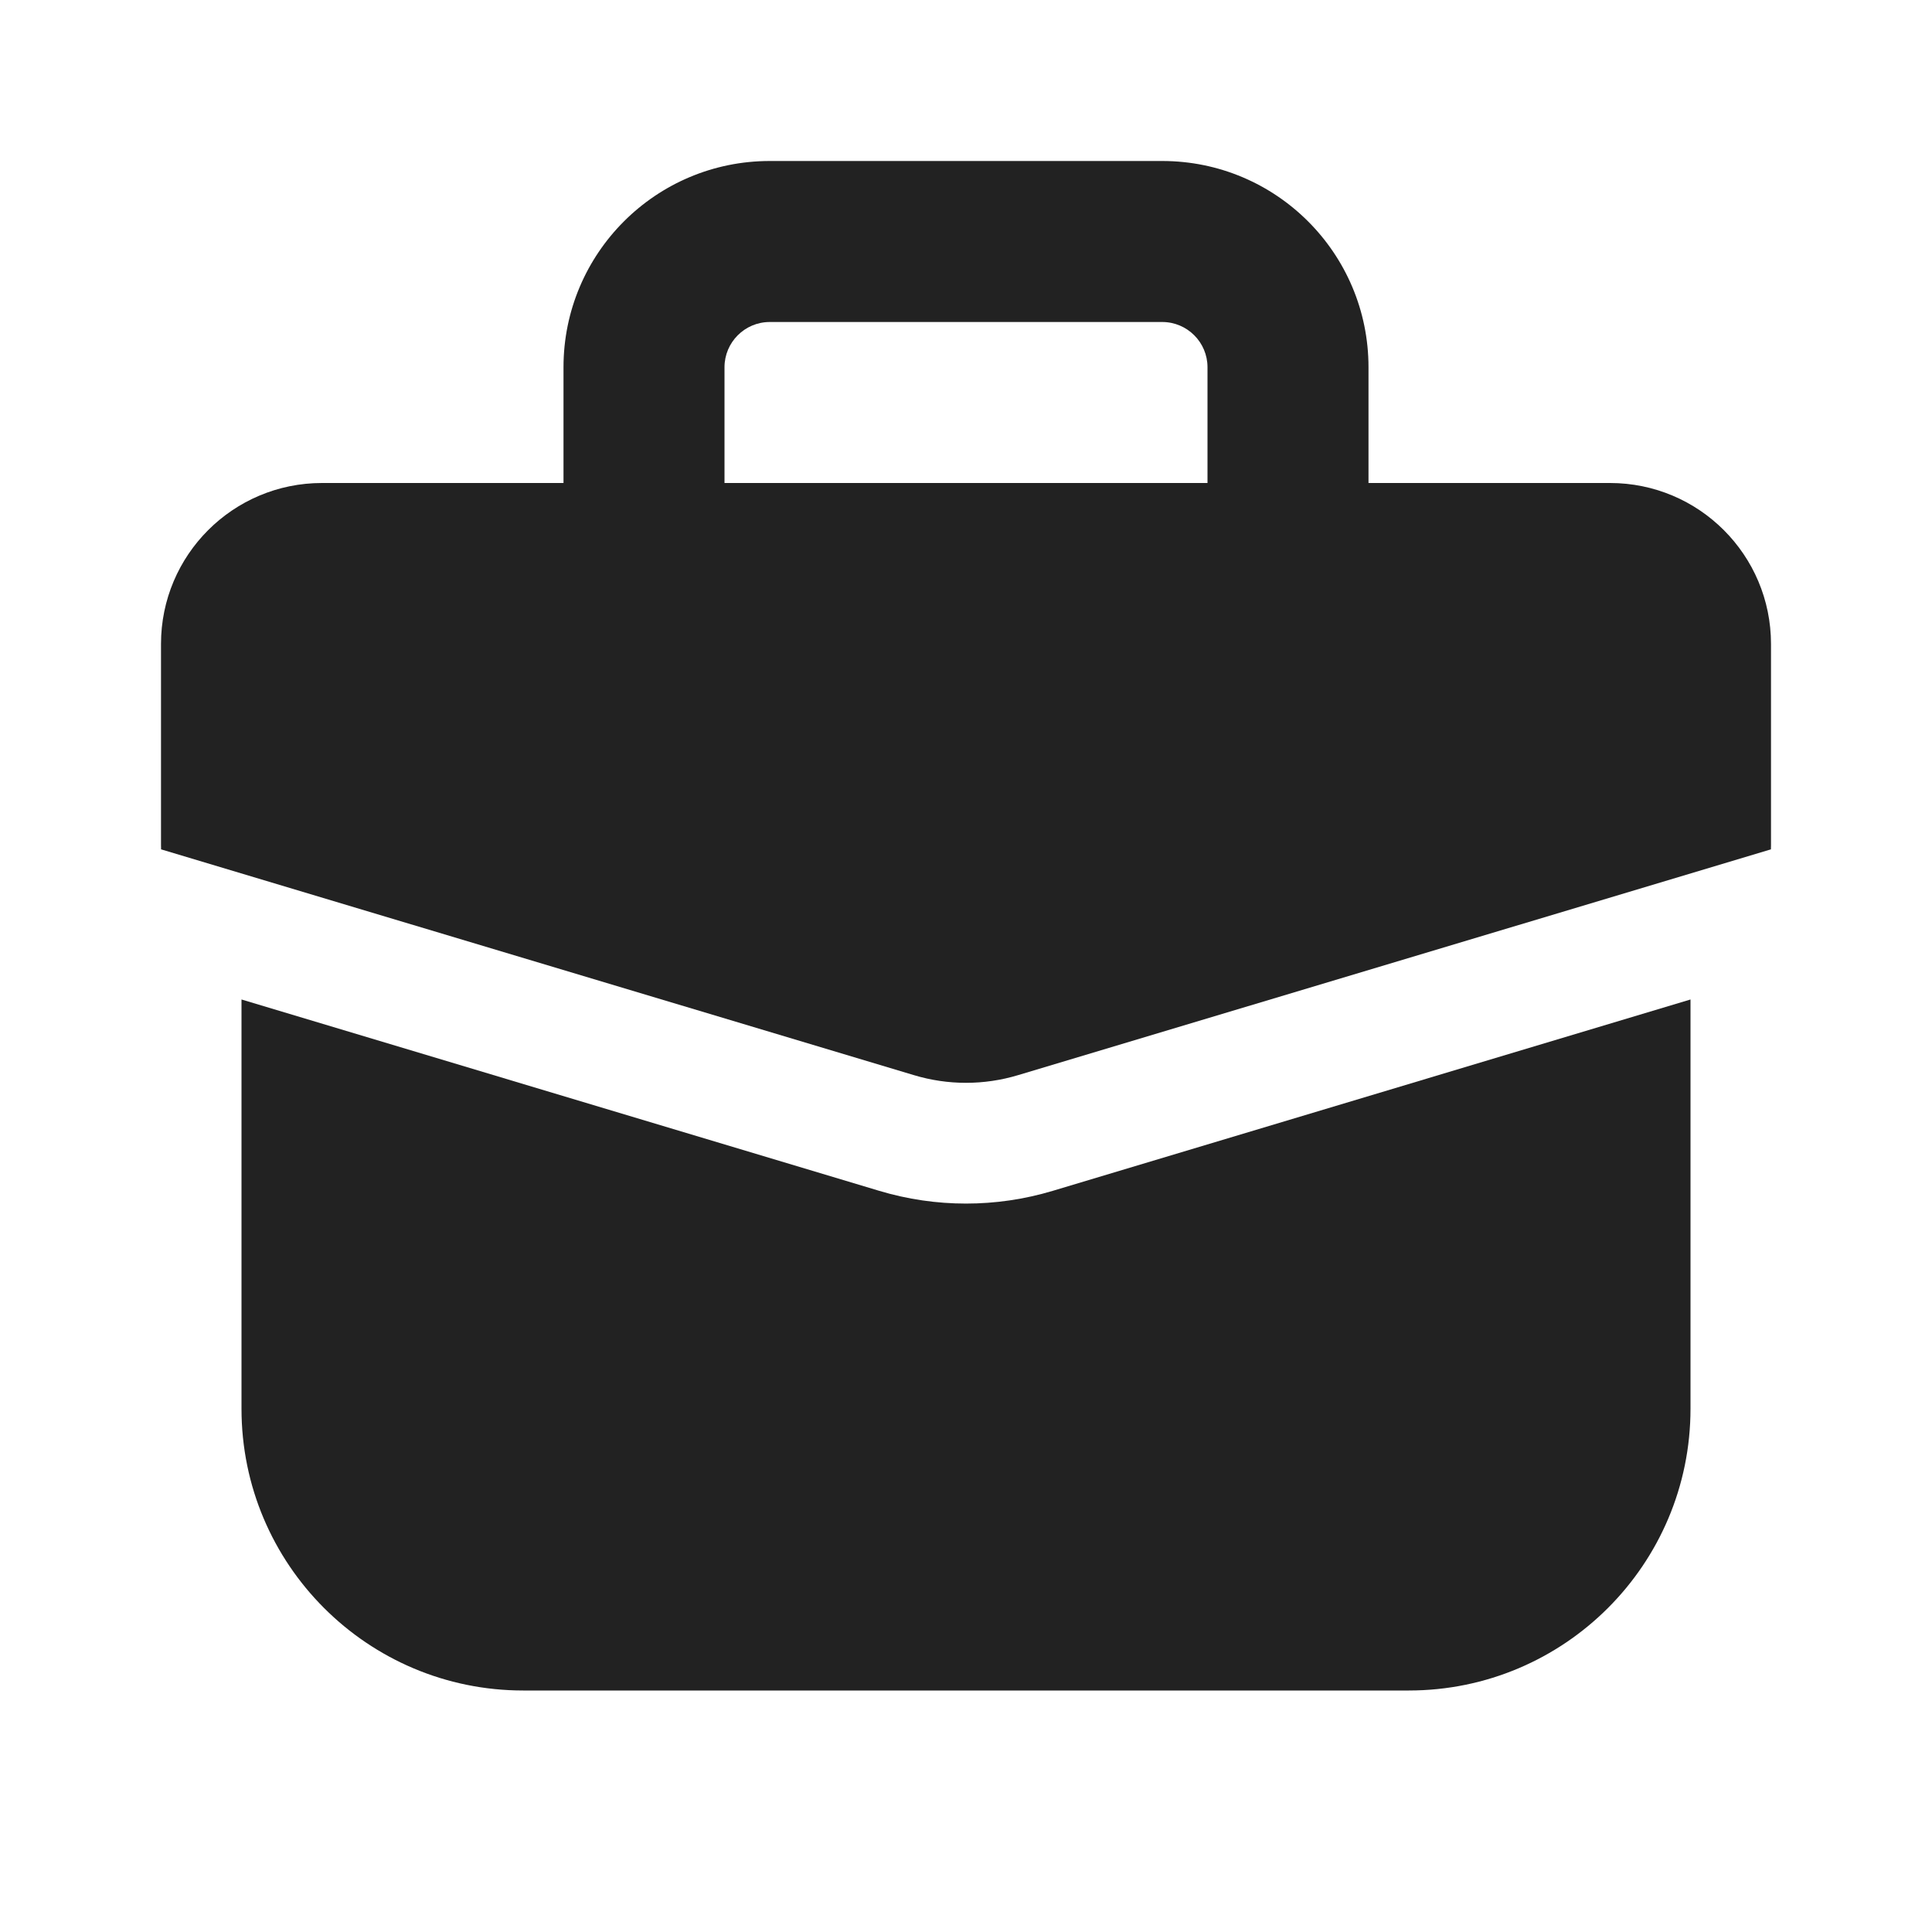
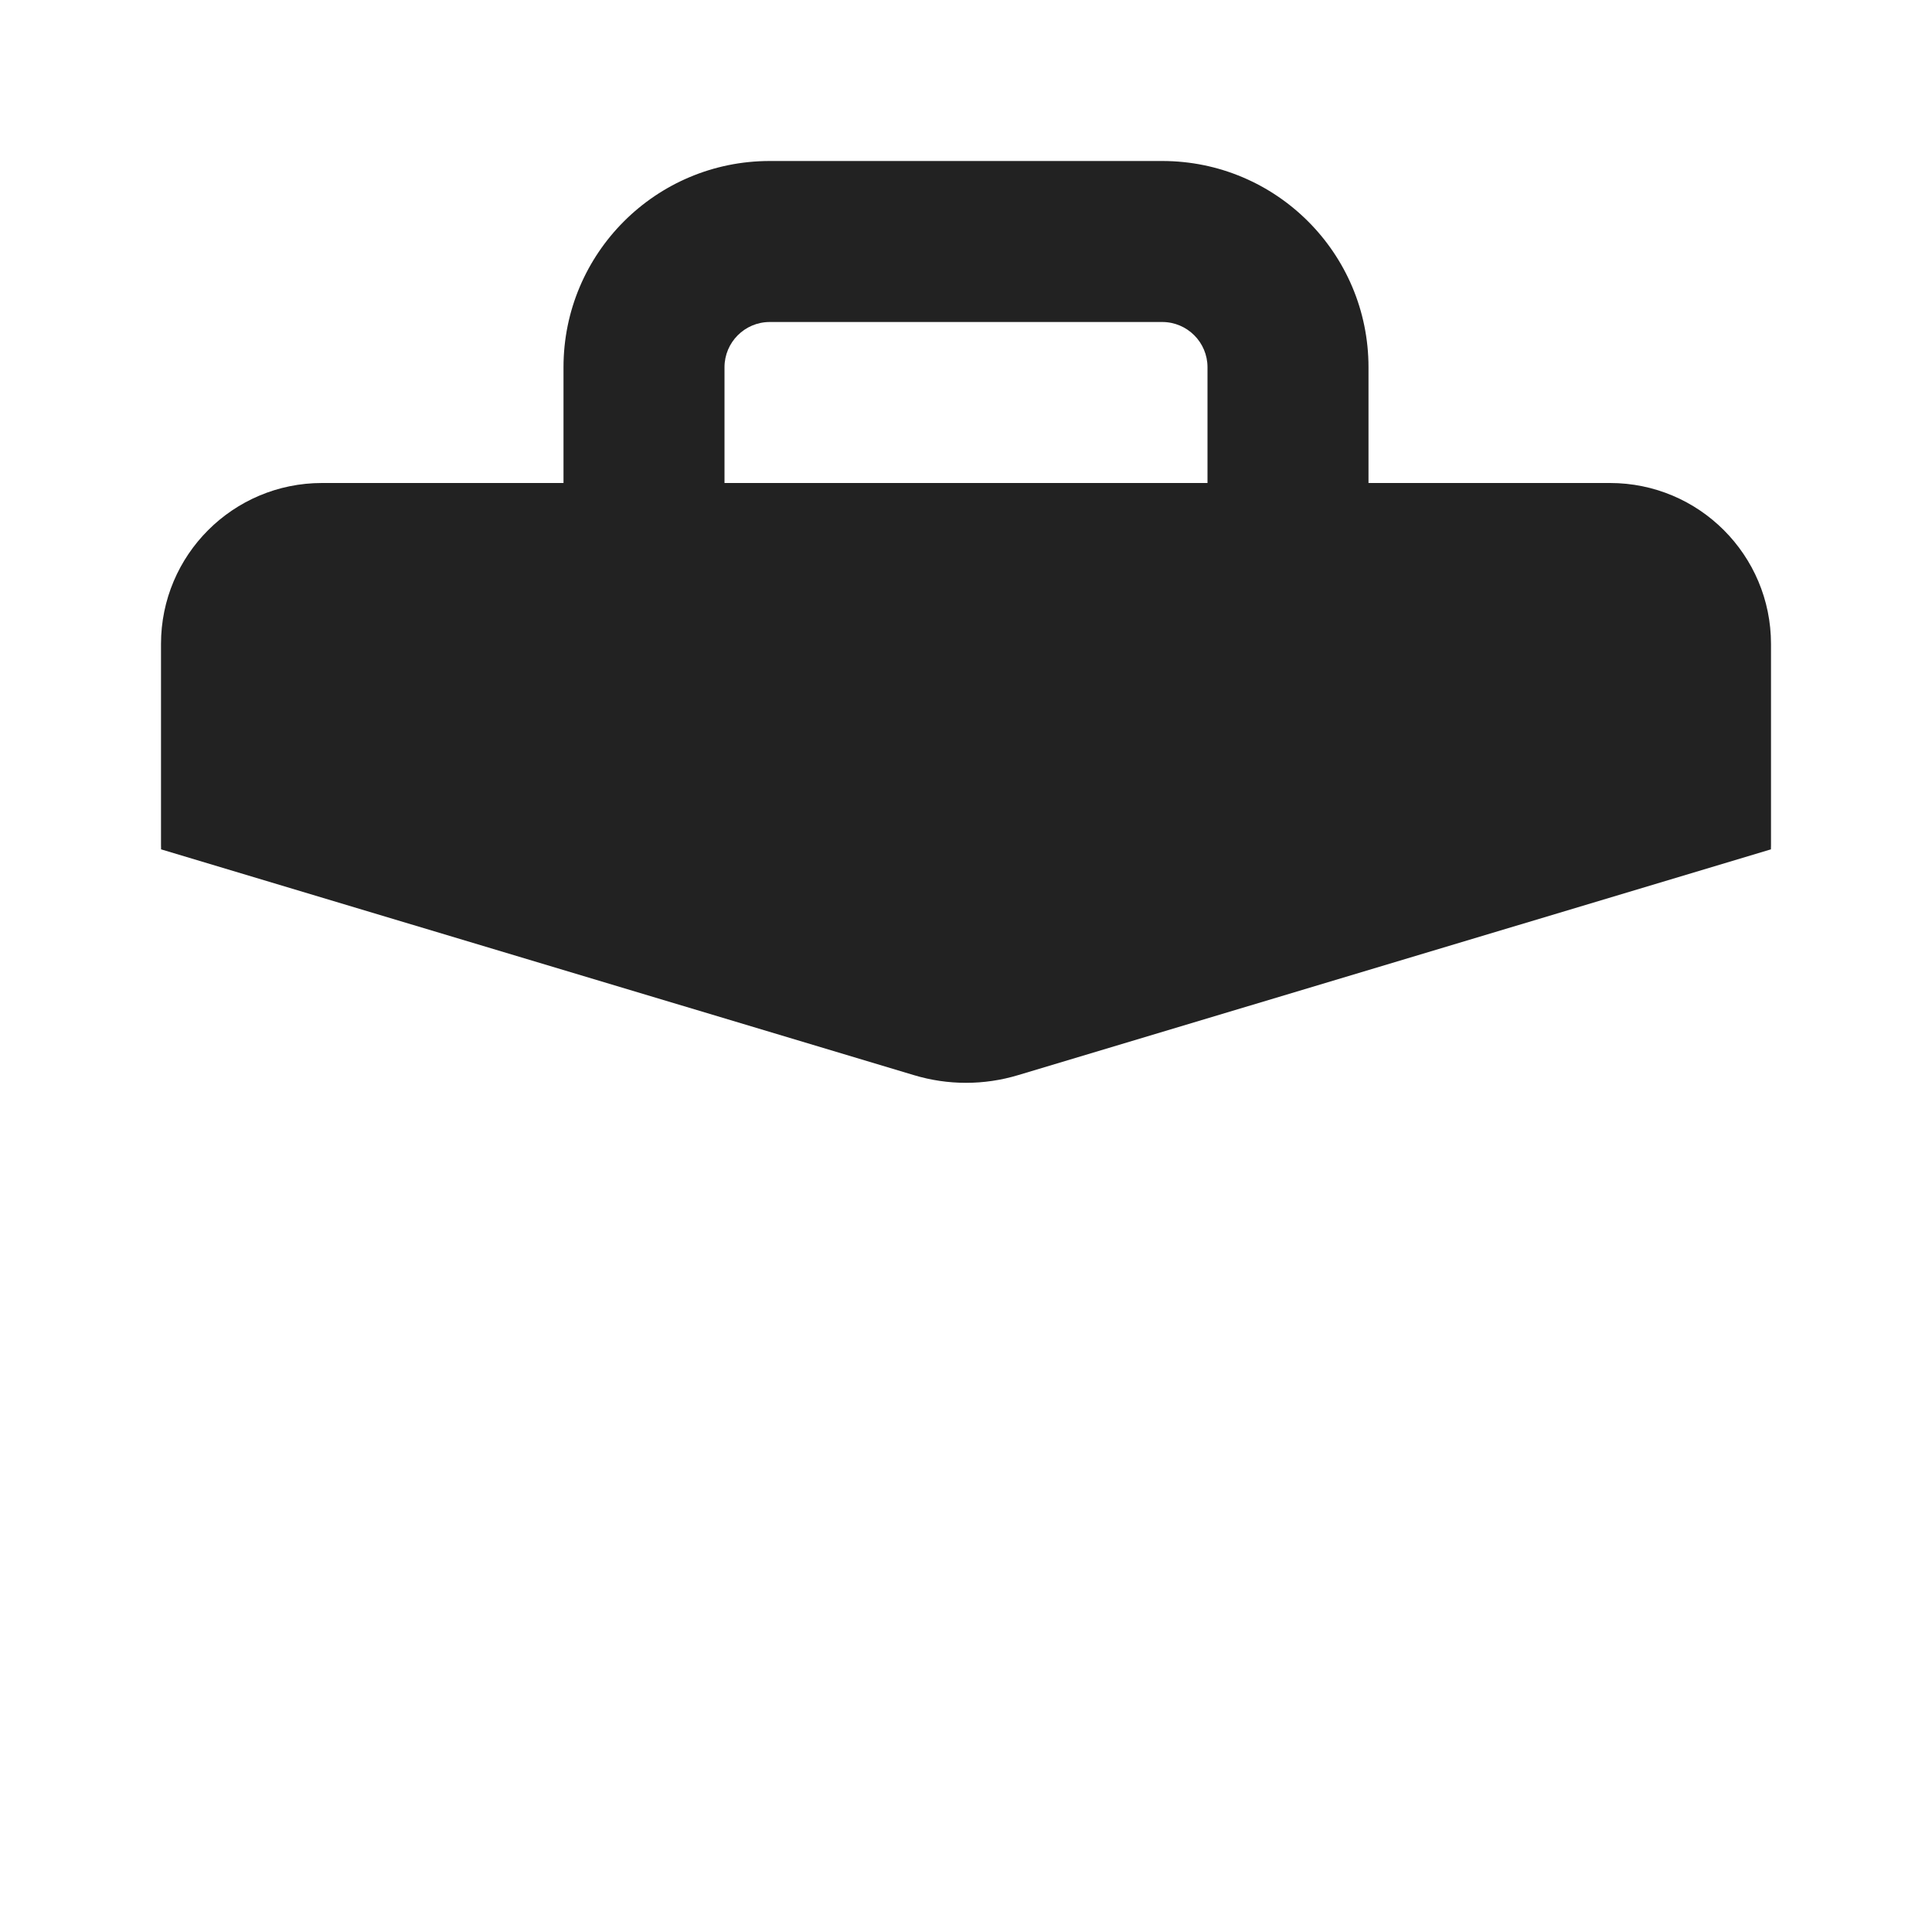
<svg xmlns="http://www.w3.org/2000/svg" width="24" height="24" viewBox="0 0 24 24" fill="none">
  <path fill-rule="evenodd" clip-rule="evenodd" d="M9.562 2C8.147 2 7 3.147 7 4.562V6H4C2.895 6 2 6.895 2 8V10.496C2 10.514 2 10.532 2.001 10.551L11.354 13.356C11.775 13.483 12.225 13.483 12.646 13.356L21.999 10.551C22 10.532 22 10.514 22 10.496V8C22 6.895 21.105 6 20 6H17V4.562C17 3.147 15.853 2 14.438 2H9.562ZM15 6V4.562C15 4.252 14.748 4 14.438 4H9.562C9.252 4 9 4.252 9 4.562V6H15Z" fill="#222222" />
-   <path d="M3 17.5V12.416L10.922 14.793C11.625 15.004 12.375 15.004 13.078 14.793L21 12.416V17.5C21 19.433 19.433 21 17.5 21H6.5C4.567 21 3 19.433 3 17.5Z" fill="#222222" />
</svg>